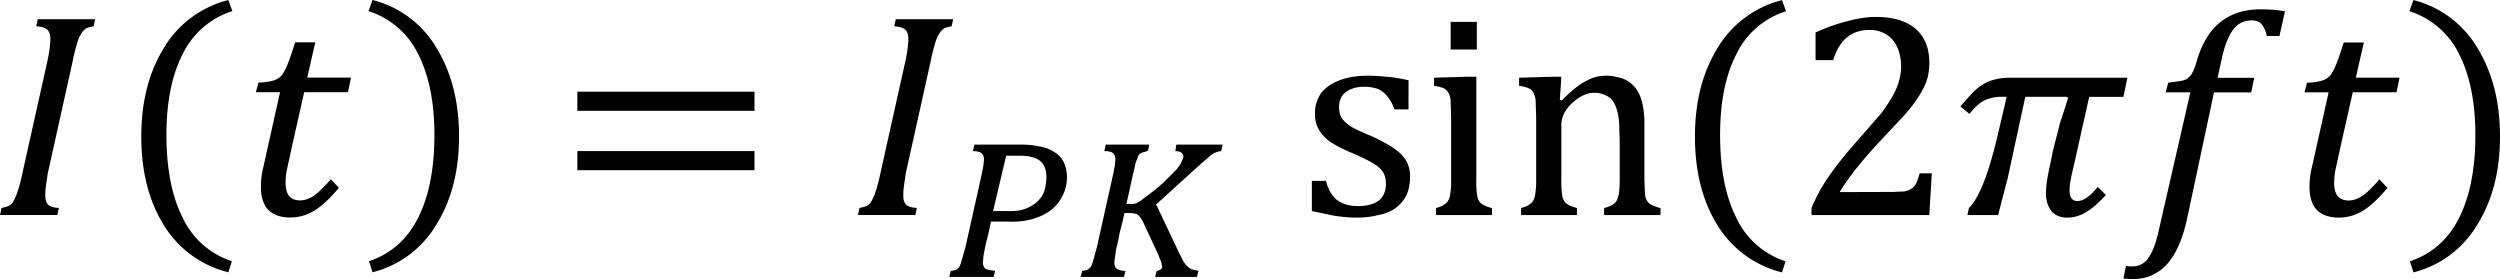
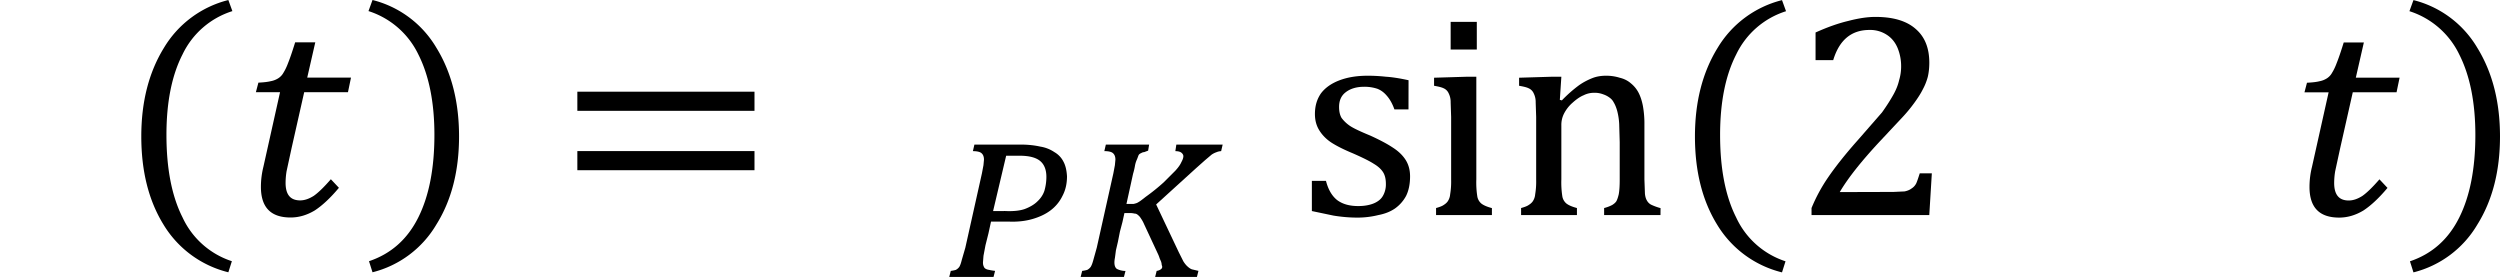
<svg xmlns="http://www.w3.org/2000/svg" xmlns:xlink="http://www.w3.org/1999/xlink" width="258.74" height="28.875" viewBox="0 0 194.055 21.656">
  <style>.B{overflow:visible}.C{stroke:none}</style>
  <defs>
    <symbol id="A" class="B">
-       <path d="M1.734-1.297l-.062.422c-.012.105-.016.199-.016.281 0 .125.031.219.094.281.063.055.172.086.328.094L2.031 0H.25l.047-.219c.113-.02.195-.047.25-.078.063-.039.109-.098.141-.172a1.33 1.33 0 0 0 .109-.266c.039-.102.094-.301.156-.594l.766-3.437c.063-.289.094-.523.094-.703 0-.145-.039-.242-.109-.297s-.184-.082-.328-.094l.047-.219h1.781l-.047.219c-.117.023-.199.047-.25.078a.5.5 0 0 0-.125.141c-.043.055-.086.141-.125.266a6.4 6.4 0 0 0-.156.625zm0 0" class="C" />
-     </symbol>
+       </symbol>
    <symbol id="B" class="B">
-       <path d="M3.031-2l.219-.859.25-.766-.031-.047H2.172l-.547 2.531-.172.656L1.328 0H.375l.047-.219c.313-.312.602-1.039.875-2.187l.297-1.266h-.141a1.25 1.25 0 0 0-.547.109c-.148.074-.305.215-.469.422l-.281-.234.375-.422c.102-.102.207-.187.313-.25.102-.07.223-.125.359-.156.133-.039.297-.062.484-.062h3.656l-.125.594H4.156l-.5 2.234c-.074.293-.109.512-.109.656 0 .125.02.215.063.266s.102.078.188.078c.176 0 .383-.145.625-.437l.25.25c-.219.242-.422.418-.609.531s-.387.172-.594.172-.371-.07-.484-.203c-.117-.145-.172-.332-.172-.562 0-.195.039-.484.125-.859zm0 0" class="C" />
-     </symbol>
+       </symbol>
    <symbol id="C" class="B">
-       <path d="M1.922.078c-.137.645-.344 1.125-.625 1.438a1.37 1.37 0 0 1-1.062.469 2.71 2.71 0 0 1-.297-.016l.078-.391c.02.008.086.016.203.016.133 0 .25-.039.344-.109.094-.062.18-.184.266-.359C.91.957.984.723 1.047.422l.969-4.234H1.25l.078-.297.422-.062c.094-.02.16-.051.203-.094a.45.45 0 0 0 .125-.156c.039-.062.086-.187.141-.375.156-.531.395-.926.719-1.187.332-.27.754-.406 1.266-.406.289 0 .539.023.75.063l-.172.766h-.391c-.043-.176-.102-.301-.172-.375-.062-.07-.164-.109-.297-.109-.168 0-.312.047-.437.141-.117.094-.215.234-.297.422-.086.18-.156.422-.219.734l-.109.484H4l-.094.453H2.75zm0 0" class="C" />
-     </symbol>
+       </symbol>
    <symbol id="D" class="B">
      <path d="M3.094-.844c-.262.313-.512.547-.75.703-.242.145-.492.219-.75.219-.617 0-.922-.316-.922-.953A2.58 2.58 0 0 1 .75-1.5l.516-2.312h-.75l.078-.297c.164-.008.297-.023.391-.047a.64.64 0 0 0 .234-.094.48.48 0 0 0 .156-.172c.051-.082.098-.18.141-.297.051-.125.125-.336.219-.641h.625l-.25 1.094h1.359l-.094.453H2.016l-.391 1.734-.156.719A2.3 2.3 0 0 0 1.438-1c0 .367.148.547.453.547.133 0 .273-.047.422-.141.145-.102.32-.273.531-.516zm0 0" class="C" />
    </symbol>
    <symbol id="E" class="B">
      <path d="M.984-4.109h1.438c.227 0 .43.023.609.063a1.08 1.08 0 0 1 .438.172.71.71 0 0 1 .281.297c.063.117.098.266.109.453 0 .23-.047.434-.141.609a1.23 1.23 0 0 1-.375.453c-.156.117-.344.203-.562.266s-.465.09-.734.078h-.312H1.5l-.078.359-.094.375-.062.328-.016.203c0 .043.004.078.016.109s.023.059.047.078c.031.023.07.039.125.047a1.55 1.55 0 0 0 .188.031L1.578 0H.203L.25-.187a1.1 1.1 0 0 0 .156-.031c.039-.02.078-.051.109-.094.031-.051.055-.125.078-.219l.109-.375.516-2.312.047-.25.016-.172c0-.094-.027-.16-.078-.203-.043-.039-.133-.062-.266-.062zm.953 2.063c.25.012.453-.008.609-.062.164-.062.297-.141.391-.234.102-.094.176-.203.219-.328.039-.133.063-.281.063-.437 0-.227-.07-.395-.203-.5s-.344-.156-.625-.156h-.234-.187l-.406 1.719zm0 0" class="C" />
    </symbol>
    <symbol id="F" class="B">
      <path d="M1.625-2.266h.094.125a.73.73 0 0 0 .109-.031.92.92 0 0 0 .125-.078l.141-.109a6.24 6.24 0 0 0 .563-.453l.359-.359c.094-.102.156-.191.188-.266.039-.07.063-.133.063-.187 0-.039-.023-.078-.062-.109s-.105-.047-.187-.047l.031-.203h1.438l-.047.203a.4.4 0 0 0-.141.031.64.64 0 0 0-.156.078l-.203.172-.281.25L2.547-2.25 3.25-.766l.141.281c.039.063.082.117.125.156s.086.074.141.094l.203.047L3.813 0H2.516l.047-.187a.28.28 0 0 0 .125-.047c.031-.02.047-.047.047-.078 0-.02-.008-.039-.016-.062 0-.031-.008-.062-.016-.094l-.047-.109c-.012-.039-.031-.094-.062-.156l-.422-.906a.97.97 0 0 0-.094-.172c-.031-.051-.062-.086-.094-.109-.031-.031-.07-.047-.109-.047a.58.58 0 0 0-.141-.016h-.172l-.062.281-.078.297-.062.313-.062.266-.031.234a.79.79 0 0 0-.016.141c0 .094.023.164.078.203a.61.61 0 0 0 .266.063L1.547 0H.203L.25-.187a1.1 1.1 0 0 0 .156-.031c.039-.02.078-.051.109-.094C.547-.363.57-.43.594-.516l.109-.391.516-2.312.047-.25.016-.172c0-.094-.027-.16-.078-.203-.043-.039-.133-.062-.266-.062l.047-.203h1.344l-.031.188-.125.047c-.031 0-.062.012-.094.031-.031.012-.059.031-.078.063l-.047.125a.8.8 0 0 0-.062.188c-.012.074-.031.164-.062.266zm0 0" class="C" />
    </symbol>
    <symbol id="G" class="B">
      <path d="M.656-3.234v-.594h5.5v.594zm0 1.844v-.594h5.5v.594zm5.688-1.219zm0 0" class="C" />
    </symbol>
    <symbol id="H" class="B">
      <path d="M1.578-2.25c0 1.043.164 1.898.5 2.563a2.56 2.56 0 0 0 1.531 1.359l-.109.344A3.26 3.26 0 0 1 1.484.531c-.461-.75-.687-1.66-.687-2.734s.234-1.988.703-2.75a3.25 3.25 0 0 1 2-1.484l.125.344A2.57 2.57 0 0 0 2.078-4.75c-.336.656-.5 1.492-.5 2.5zm0 0" class="C" />
    </symbol>
    <symbol id="I" class="B">
      <path d="M2.219-2.25c0-1.008-.168-1.844-.5-2.5A2.59 2.59 0 0 0 .172-6.094l.125-.344a3.21 3.21 0 0 1 1.984 1.484c.469.762.703 1.68.703 2.75S2.75-.219 2.281.531A3.21 3.21 0 0 1 .297 2.016l-.109-.344C.875 1.441 1.383.988 1.719.313c.332-.664.5-1.52.5-2.562zm0 0" class="C" />
    </symbol>
    <symbol id="J" class="B">
      <path d="M3.125-.719l.344-.016c.094-.02.164-.051.219-.094.063-.039.109-.094.141-.156.031-.07.066-.176.109-.312h.375L4.234 0H.578v-.219a5.1 5.1 0 0 1 .516-.953c.219-.32.523-.707.922-1.156l.75-.859c.156-.219.273-.406.359-.562s.141-.301.172-.437a1.49 1.49 0 0 0 .063-.422 1.48 1.48 0 0 0-.109-.578c-.074-.176-.184-.312-.328-.406a.94.94 0 0 0-.547-.156c-.562 0-.937.313-1.125.938H.703v-.859c.363-.164.703-.285 1.016-.359.313-.082.594-.125.844-.125.551 0 .969.125 1.25.375.281.242.422.59.422 1.047 0 .156-.016.305-.047.438a1.77 1.77 0 0 1-.156.391c-.062.125-.152.266-.266.422a4.59 4.59 0 0 1-.375.453l-.703.75c-.562.605-.977 1.125-1.234 1.563zm0 0" class="C" />
    </symbol>
    <symbol id="K" class="B">
      <path d="M3.422-3.281h-.437c-.062-.176-.141-.316-.234-.422-.086-.102-.184-.176-.297-.219a1.27 1.27 0 0 0-.406-.062c-.242 0-.434.059-.578.172-.137.105-.203.258-.203.453 0 .137.023.25.078.344a1.1 1.1 0 0 0 .266.25c.113.074.32.172.625.297.301.137.535.262.703.375.164.105.297.23.391.375s.141.32.141.516c0 .242-.043.445-.125.609A1.14 1.14 0 0 1 3-.203c-.137.094-.309.164-.516.203a2.65 2.65 0 0 1-.656.078c-.25 0-.496-.023-.734-.062L.422-.125v-.937h.438c.07.273.188.469.344.594.164.125.383.188.656.188.102 0 .207-.008.313-.031s.195-.055.281-.109.145-.117.188-.203a.71.71 0 0 0 .078-.344c0-.156-.031-.281-.094-.375s-.156-.176-.281-.25c-.125-.082-.344-.191-.656-.328-.273-.113-.492-.223-.656-.328-.156-.102-.281-.227-.375-.375s-.141-.316-.141-.516c0-.25.063-.461.188-.641.133-.176.328-.312.578-.406s.539-.141.875-.141c.195 0 .383.012.563.031.188.012.422.047.703.109zm0 0" class="C" />
    </symbol>
    <symbol id="L" class="B">
      <path d="M1.703-6v.859H.891V-6zM.438-.219C.551-.25.629-.281.672-.312.723-.344.766-.379.797-.422a.45.45 0 0 0 .078-.219 2.41 2.41 0 0 0 .031-.453v-1.953L.891-3.5a.6.6 0 0 0-.062-.281c-.031-.07-.086-.125-.156-.156-.062-.031-.164-.055-.297-.078v-.25l1.031-.031h.281v3.188a2.82 2.82 0 0 0 .031.531.37.37 0 0 0 .125.219c.07.055.18.102.328.141V0H.438zm0 0" class="C" />
    </symbol>
    <symbol id="M" class="B">
      <path d="M4.766 0h-1.75v-.219a1.13 1.13 0 0 0 .25-.094c.051-.031.094-.066.125-.109.031-.051.055-.125.078-.219.02-.102.031-.254.031-.453v-1.172l-.016-.562a1.98 1.98 0 0 0-.062-.406c-.031-.113-.07-.203-.109-.266-.031-.062-.078-.113-.141-.156a.7.7 0 0 0-.187-.094.73.73 0 0 0-.281-.047c-.117 0-.227.027-.328.078-.105.043-.219.121-.344.234a1.12 1.12 0 0 0-.266.344.77.77 0 0 0-.078.359v1.672a2.82 2.82 0 0 0 .031.531.37.37 0 0 0 .125.219c.07.055.18.102.328.141V0H.438v-.219C.551-.25.629-.281.672-.312.723-.344.766-.379.797-.422a.45.45 0 0 0 .078-.219 2.41 2.41 0 0 0 .031-.453v-1.953L.891-3.5a.6.6 0 0 0-.062-.281c-.031-.07-.086-.125-.156-.156-.062-.031-.164-.055-.297-.078v-.25l1.031-.031h.281l-.047.719.063.016a4.15 4.15 0 0 1 .531-.469c.133-.094.27-.164.406-.219s.281-.078.438-.078a1.41 1.41 0 0 1 .422.063c.133.031.25.09.344.172a.92.92 0 0 1 .234.281c.063.117.109.258.141.422a3.12 3.12 0 0 1 .047.594v1.688l.016.438c.008.094.031.168.063.219a.32.32 0 0 0 .125.125 1.77 1.77 0 0 0 .297.109zm0 0" class="C" />
    </symbol>
  </defs>
  <g transform="matrix(2.5 0 0 2.5 -248.425 -1167.705)">
    <use xlink:href="#A" x="99.12" y="473.757" />
    <use xlink:href="#H" x="102.96" y="473.52" />
    <use xlink:href="#D" x="106.799" y="473.757" />
    <use xlink:href="#I" x="110.639" y="473.52" />
    <use xlink:href="#G" x="116.64" y="473.757" />
    <use xlink:href="#A" x="125.76" y="473.757" />
    <use xlink:href="#E" x="128.64" y="475.68" />
    <use xlink:href="#F" x="132.72" y="475.68" />
    <use xlink:href="#K" x="139.68" y="473.76" />
    <use xlink:href="#L" x="143.52" y="473.76" />
    <use xlink:href="#M" x="146.16" y="473.76" />
    <use xlink:href="#H" x="151.199" y="473.523" />
    <use xlink:href="#J" x="155.038" y="473.76" />
    <use xlink:href="#B" x="160.081" y="473.76" />
    <use xlink:href="#C" x="165.362" y="473.76" />
    <use xlink:href="#D" x="170.405" y="473.76" />
    <use xlink:href="#I" x="174.008" y="473.523" />
  </g>
</svg>